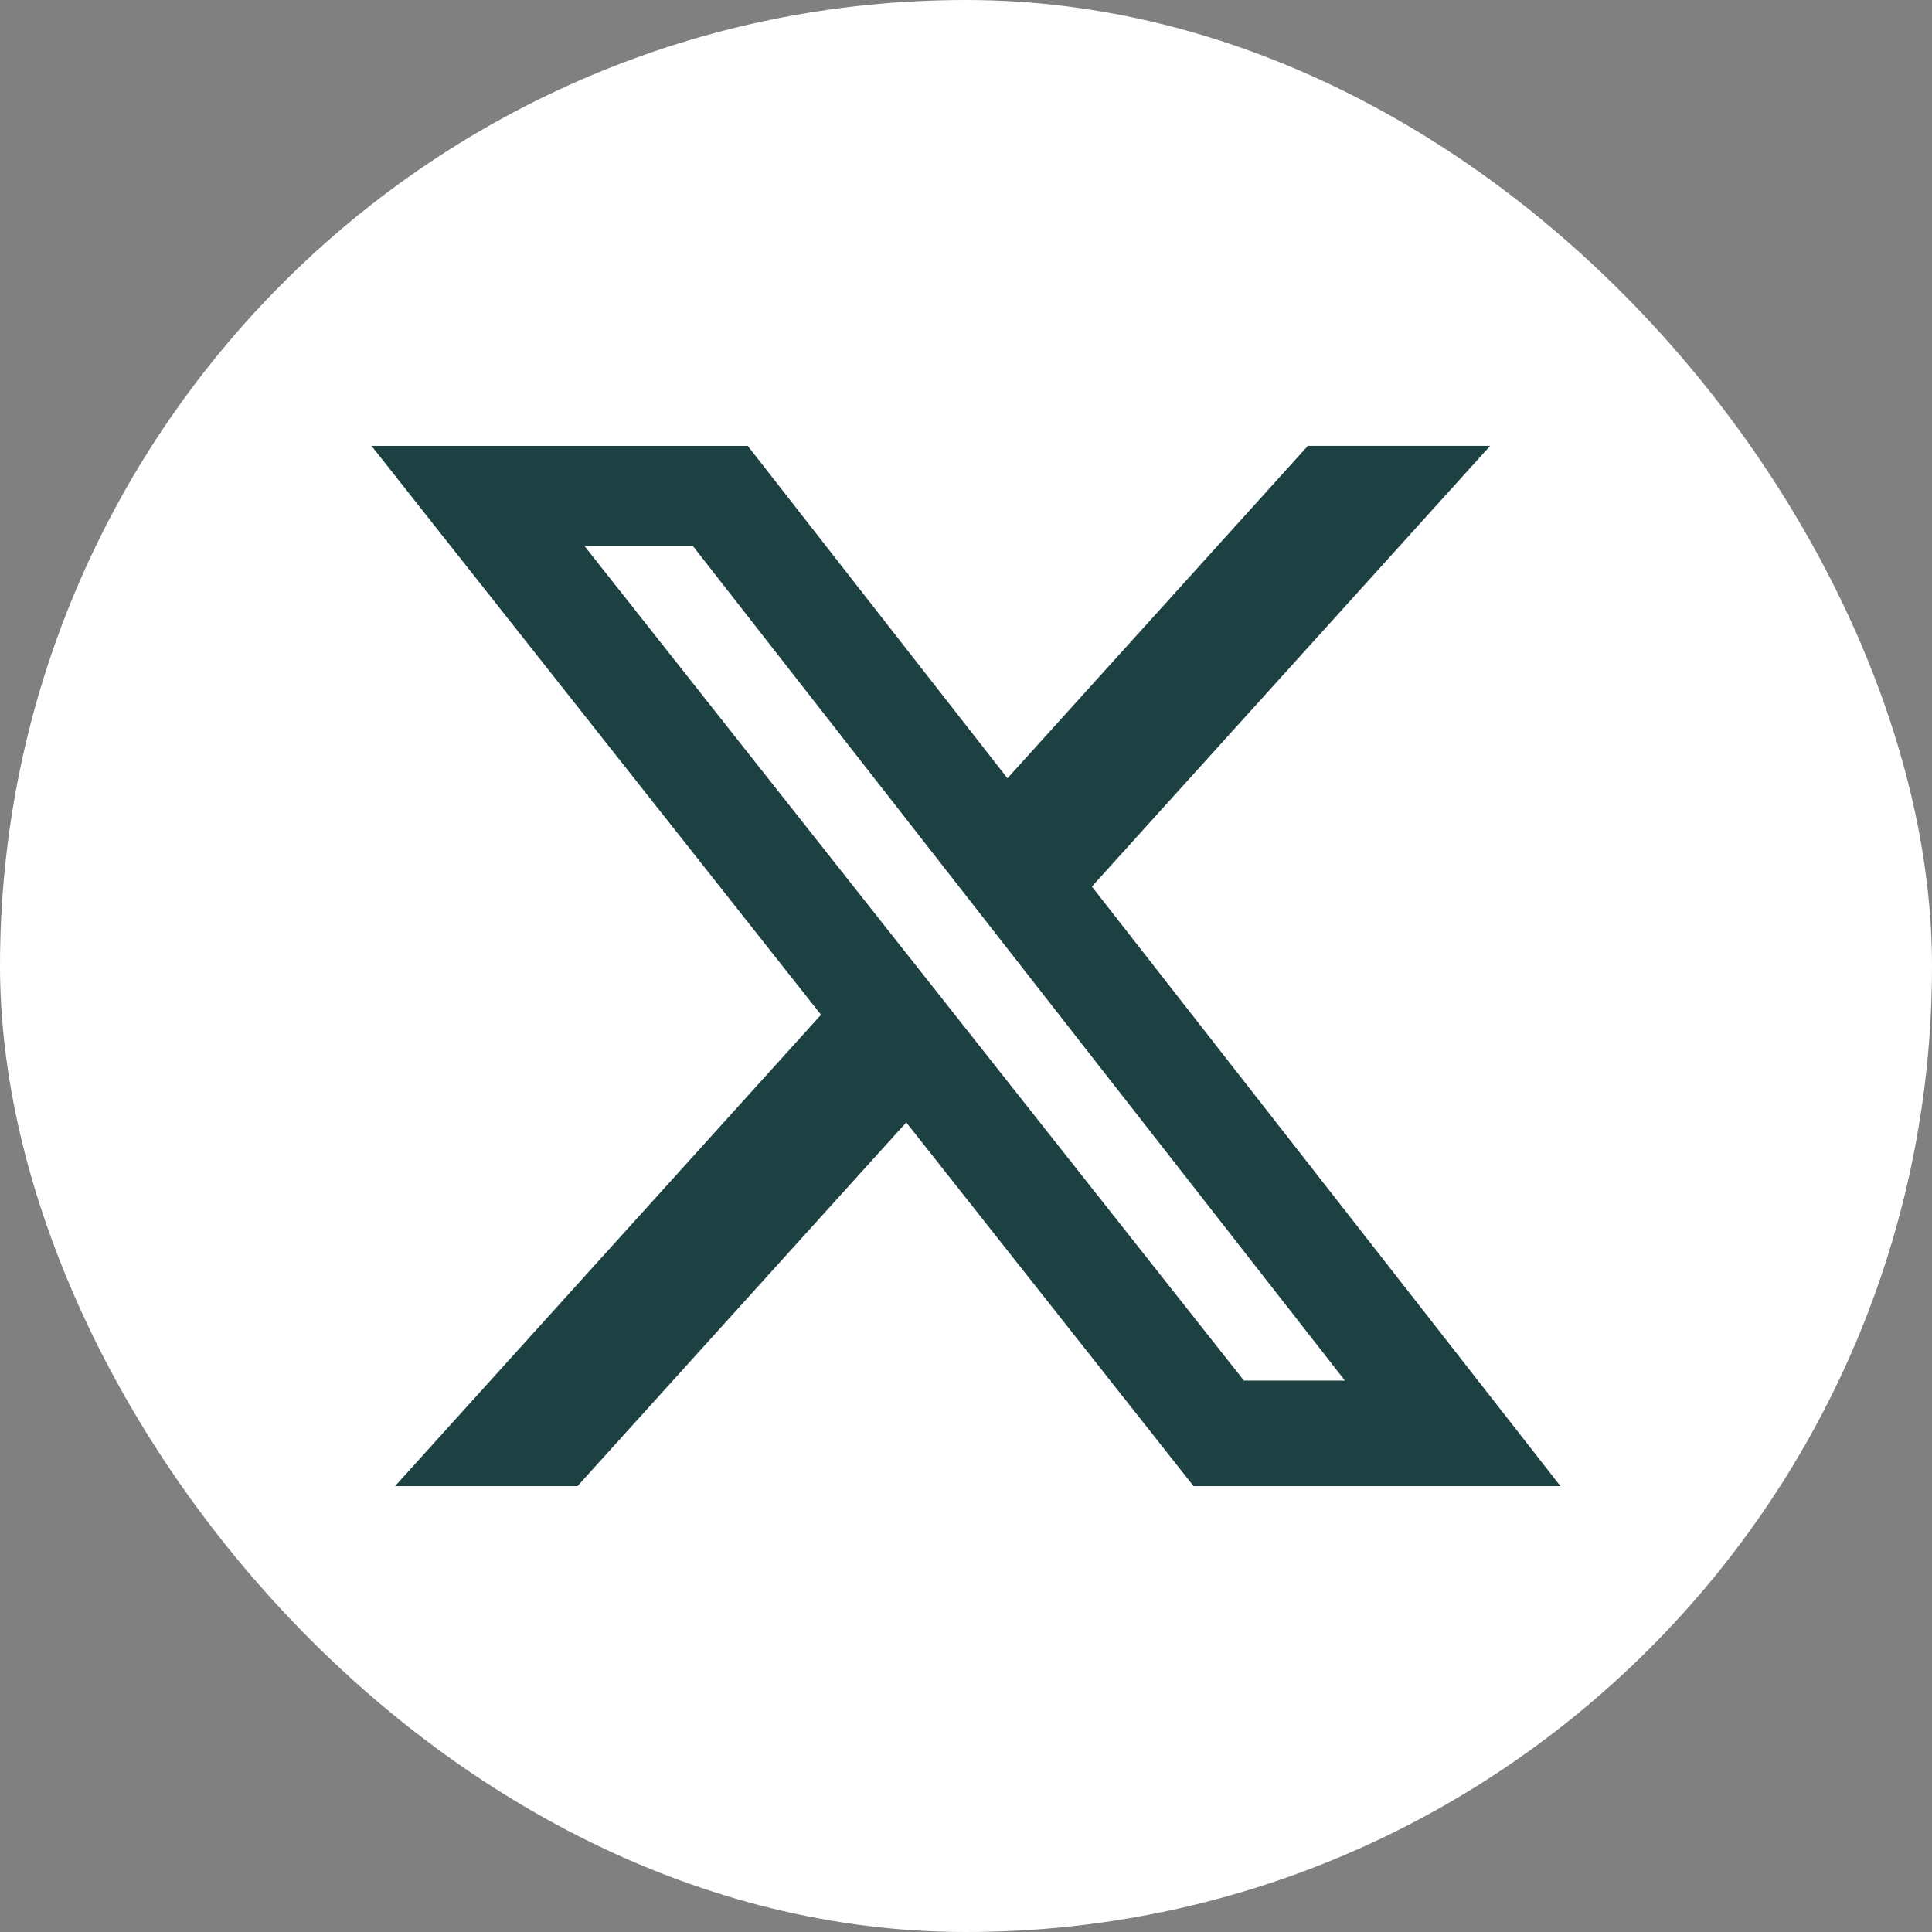
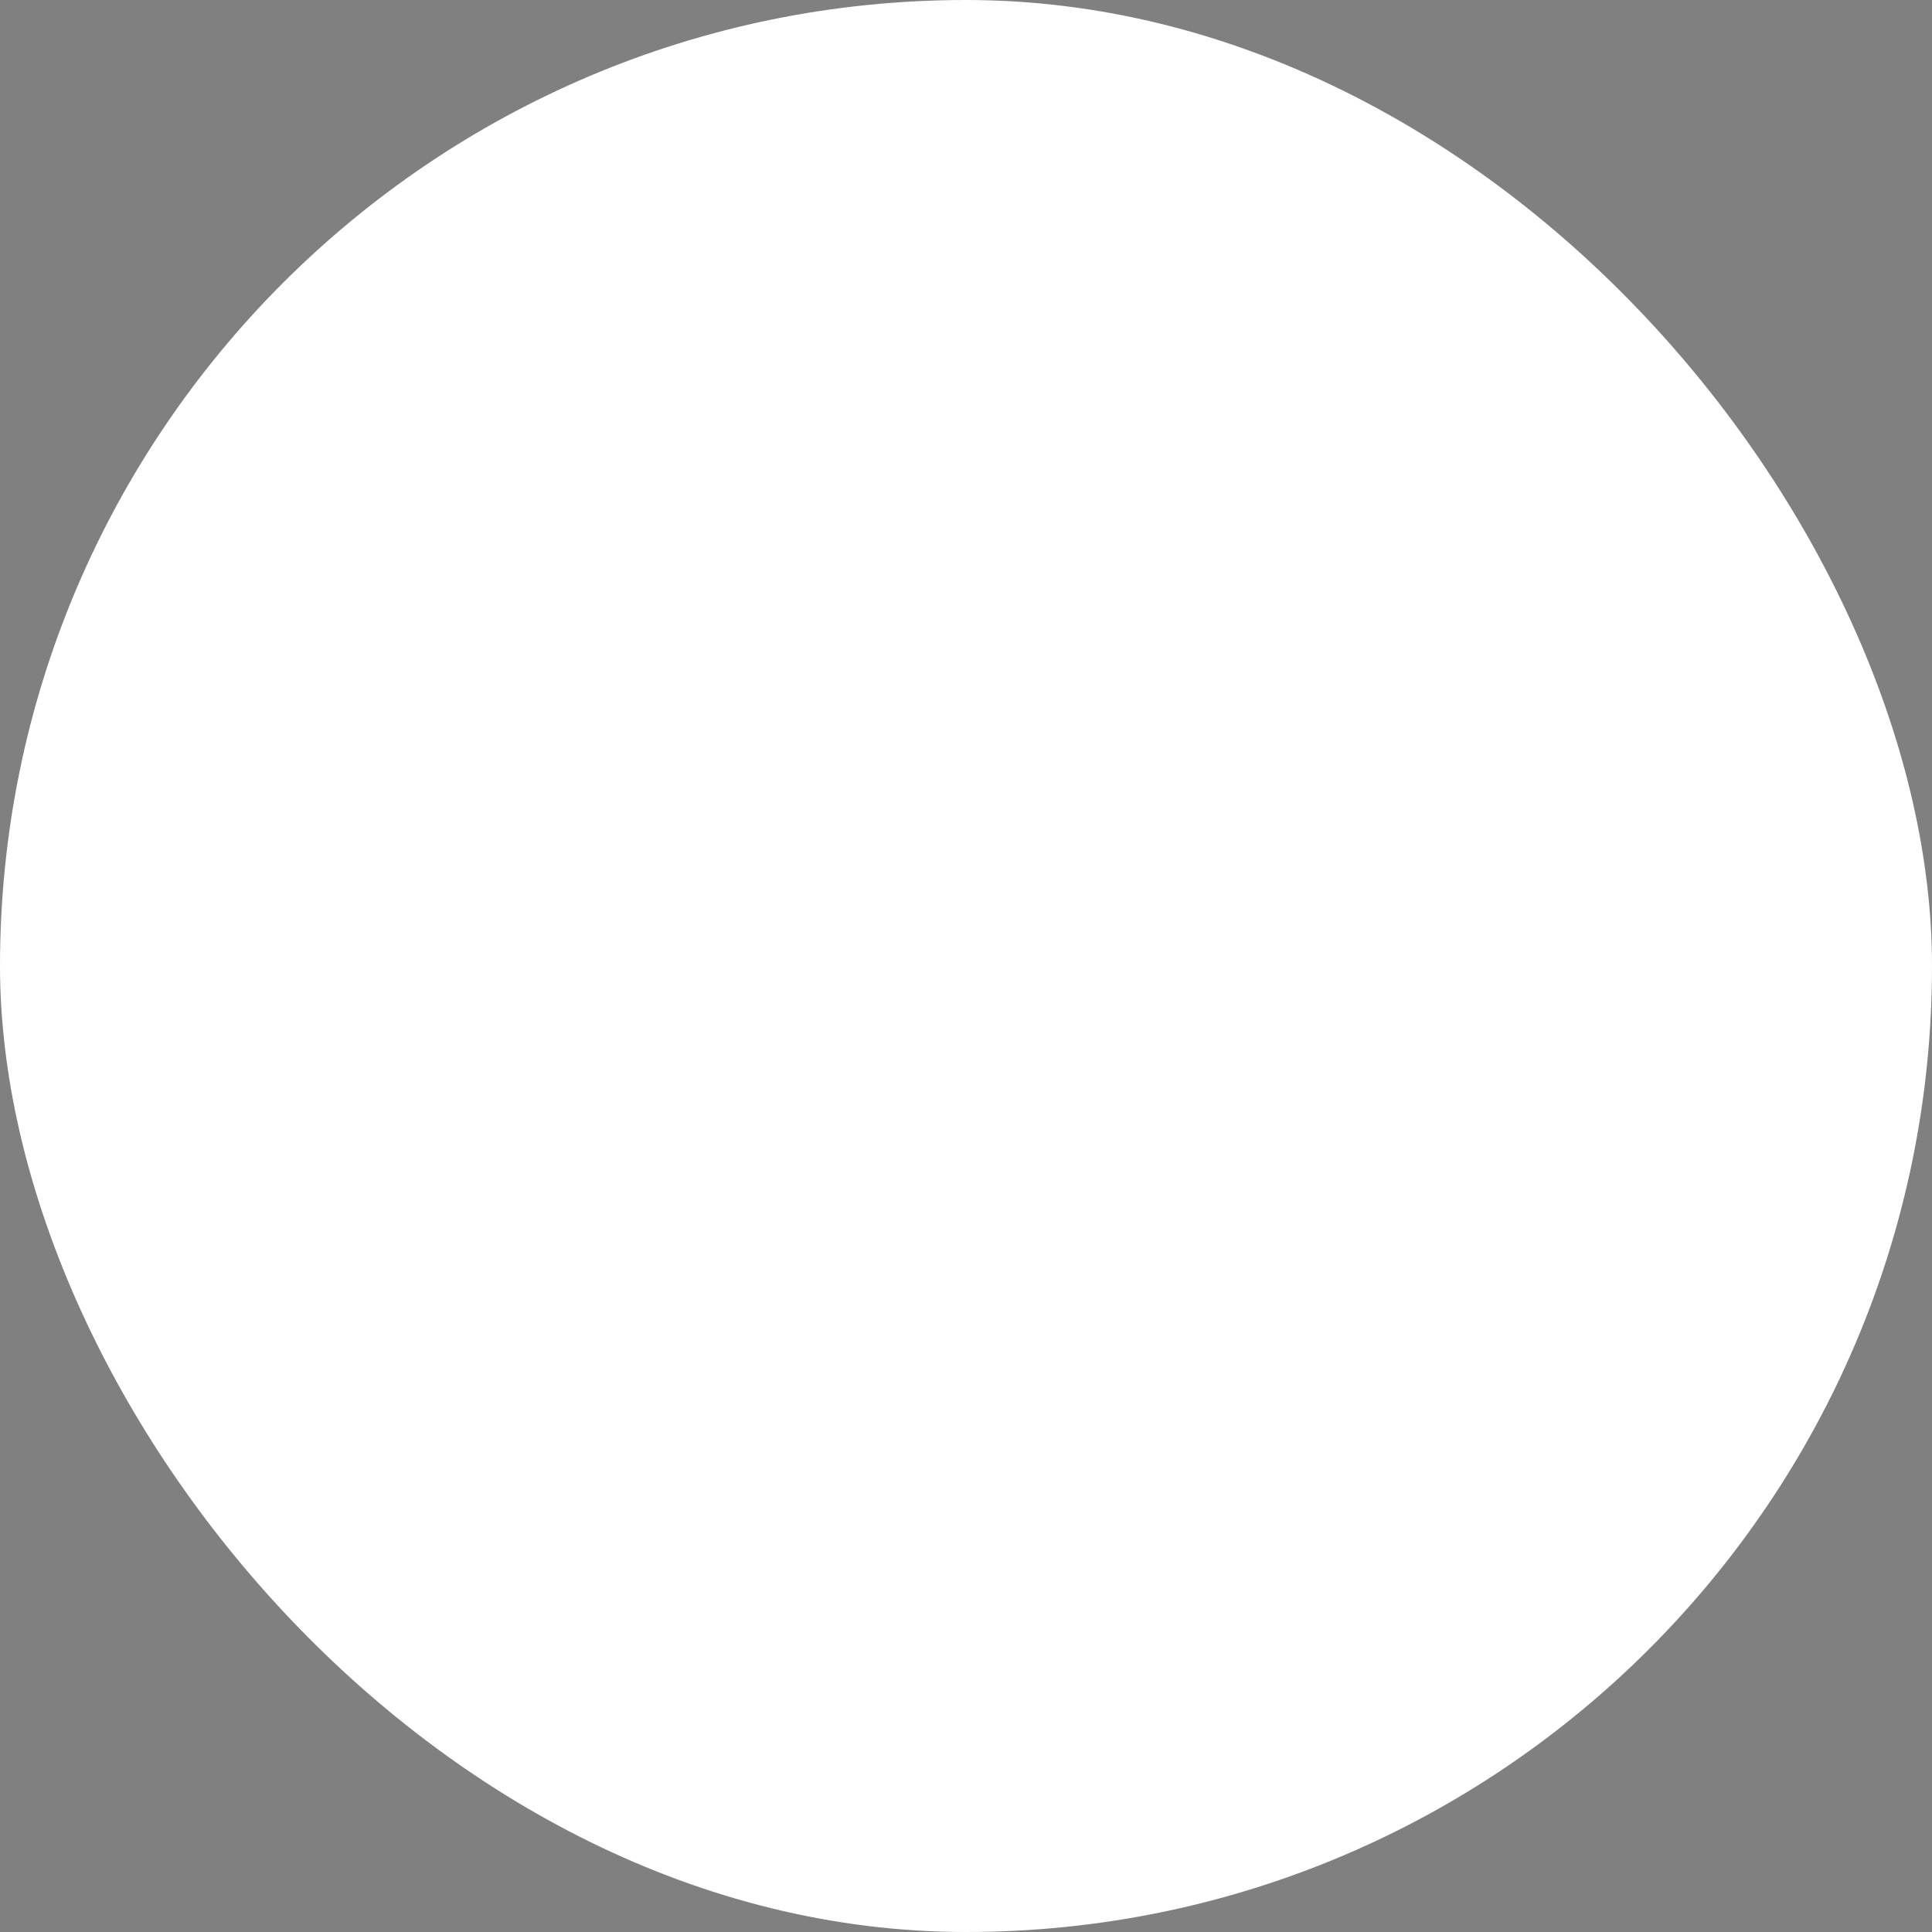
<svg xmlns="http://www.w3.org/2000/svg" width="26" height="26" viewBox="0 0 26 26" fill="none">
  <rect x="0" y="0" width="26" height="26" fill="#808080" stroke="none" />
  <rect width="26" height="26" rx="13" fill="white" />
-   <path d="M17.601 6H20.054L14.694 11.931L21 20H16.063L12.196 15.105L7.771 20H5.316L11.049 13.656L5 6.001H10.063L13.558 10.474L17.601 6ZM16.74 18.579H18.099L9.324 7.347H7.865L16.74 18.579Z" fill="#1D4042" />
</svg>